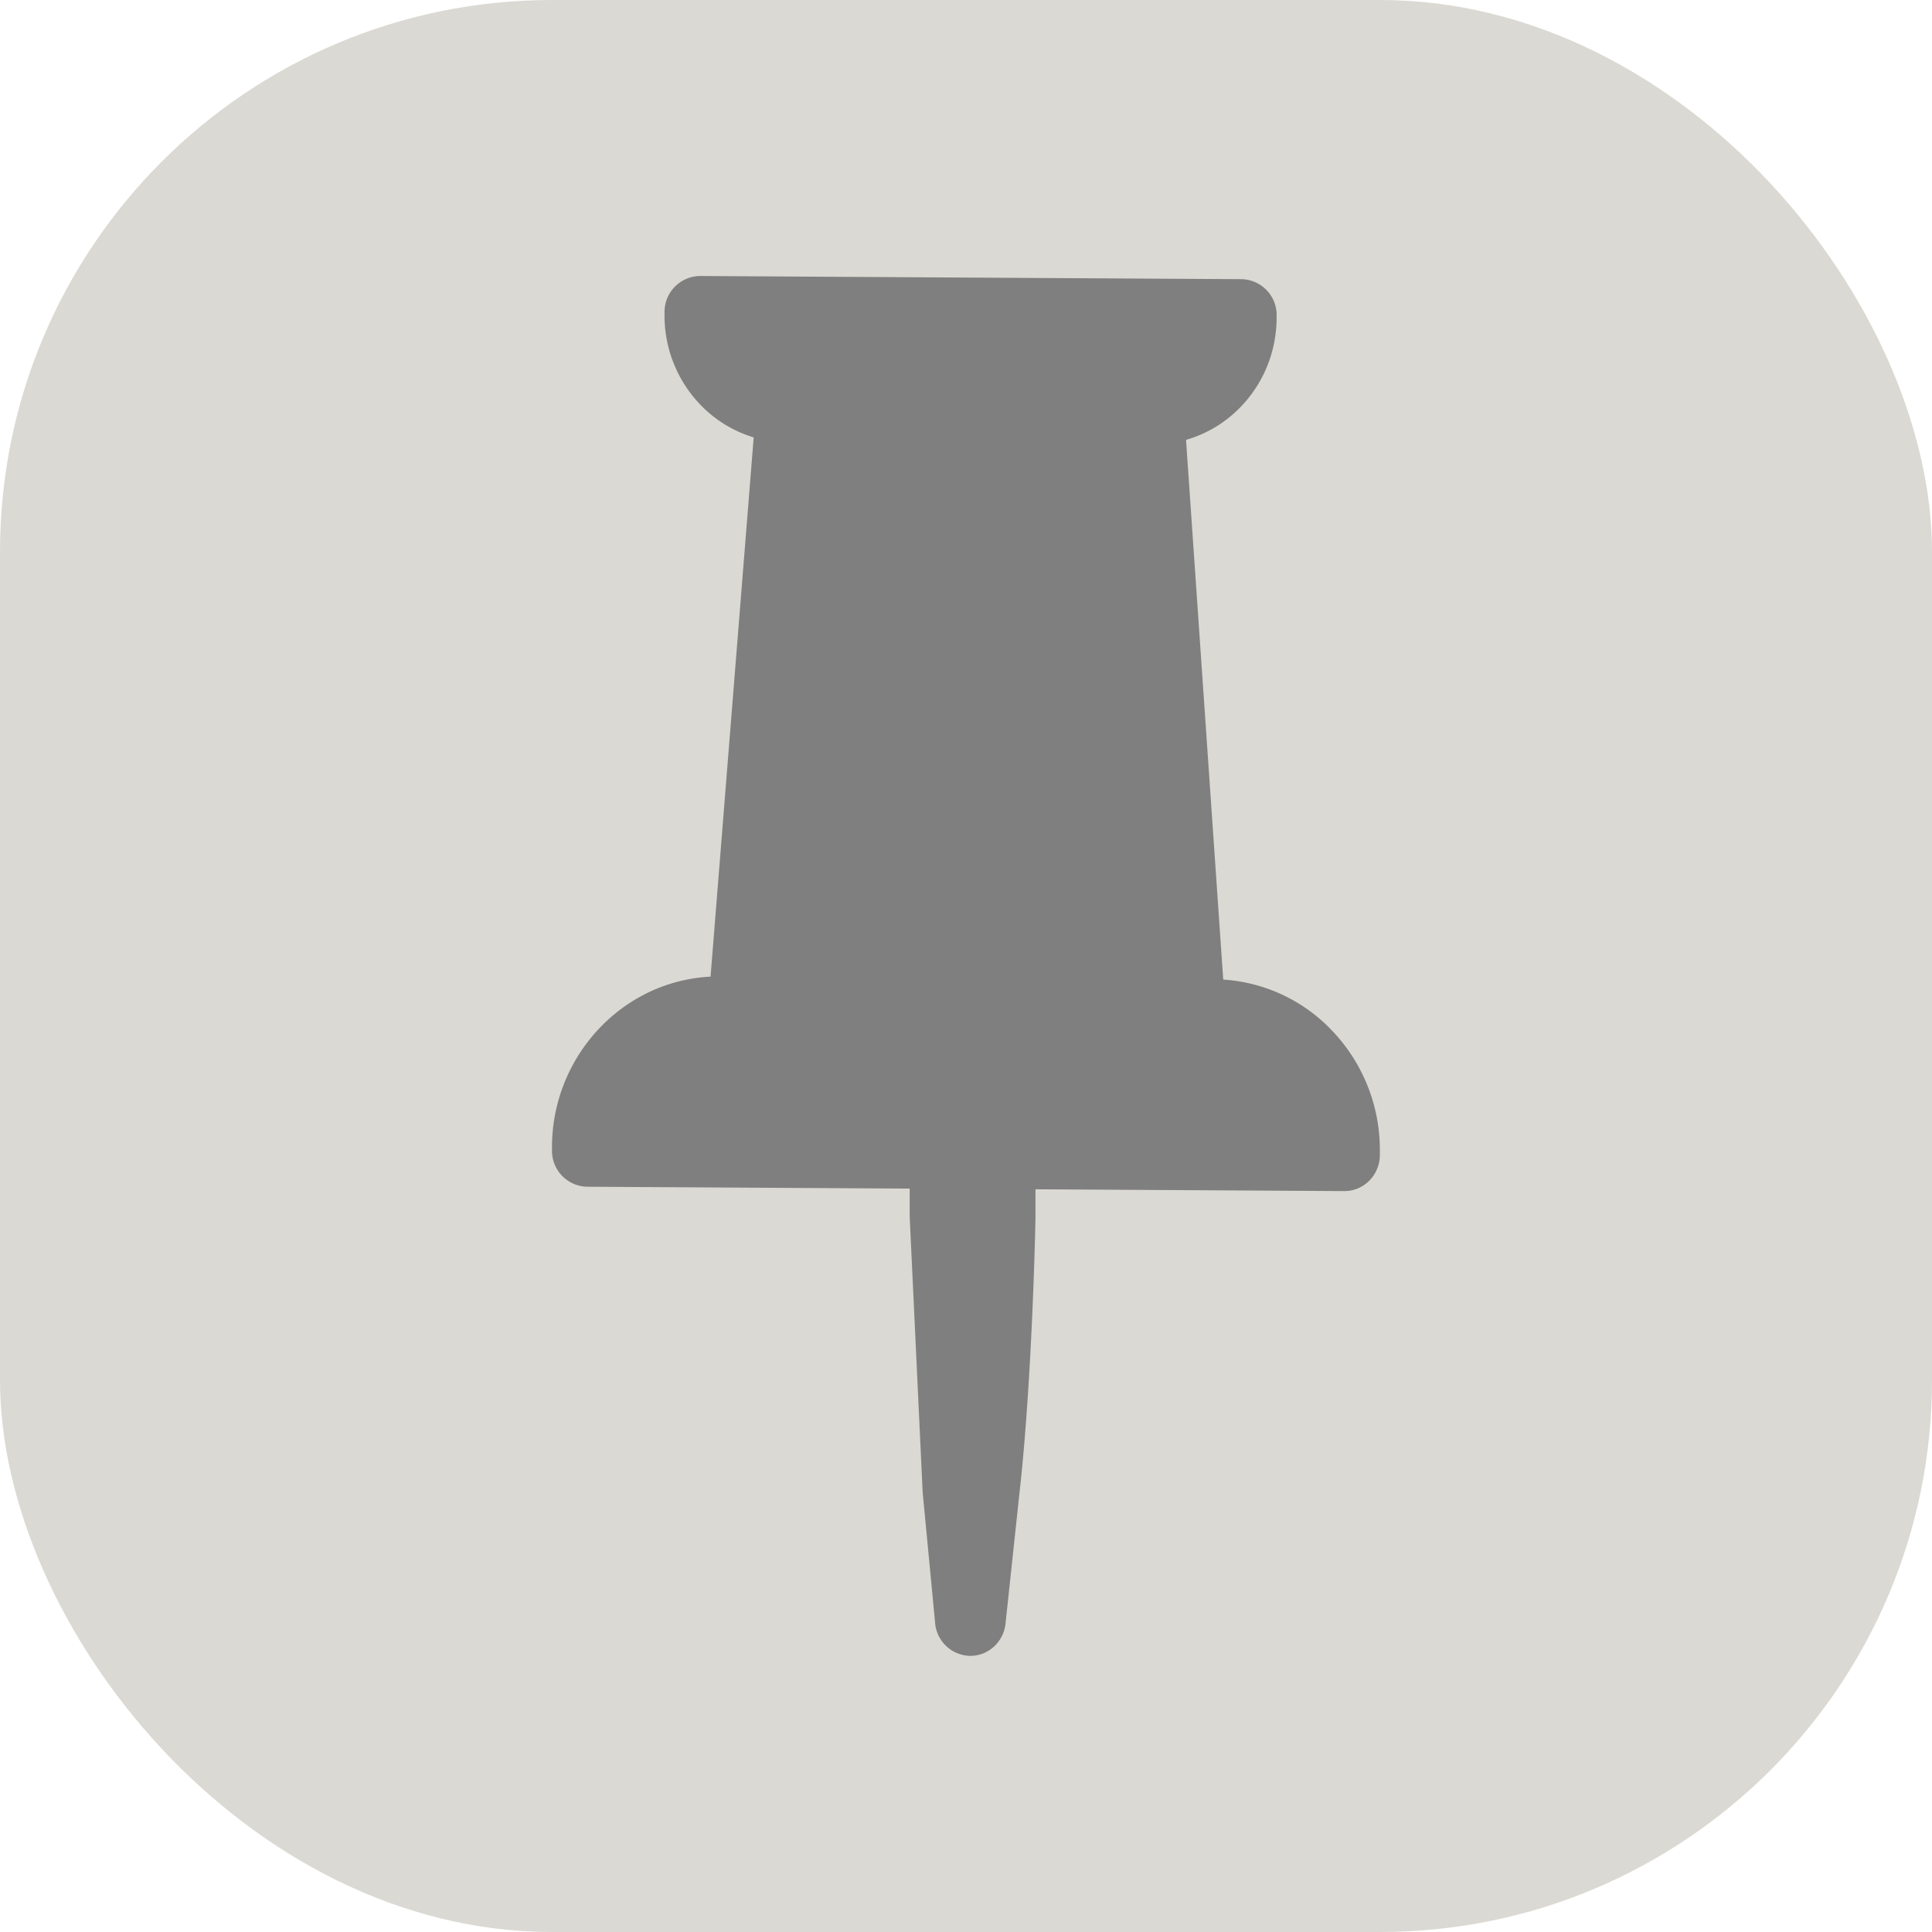
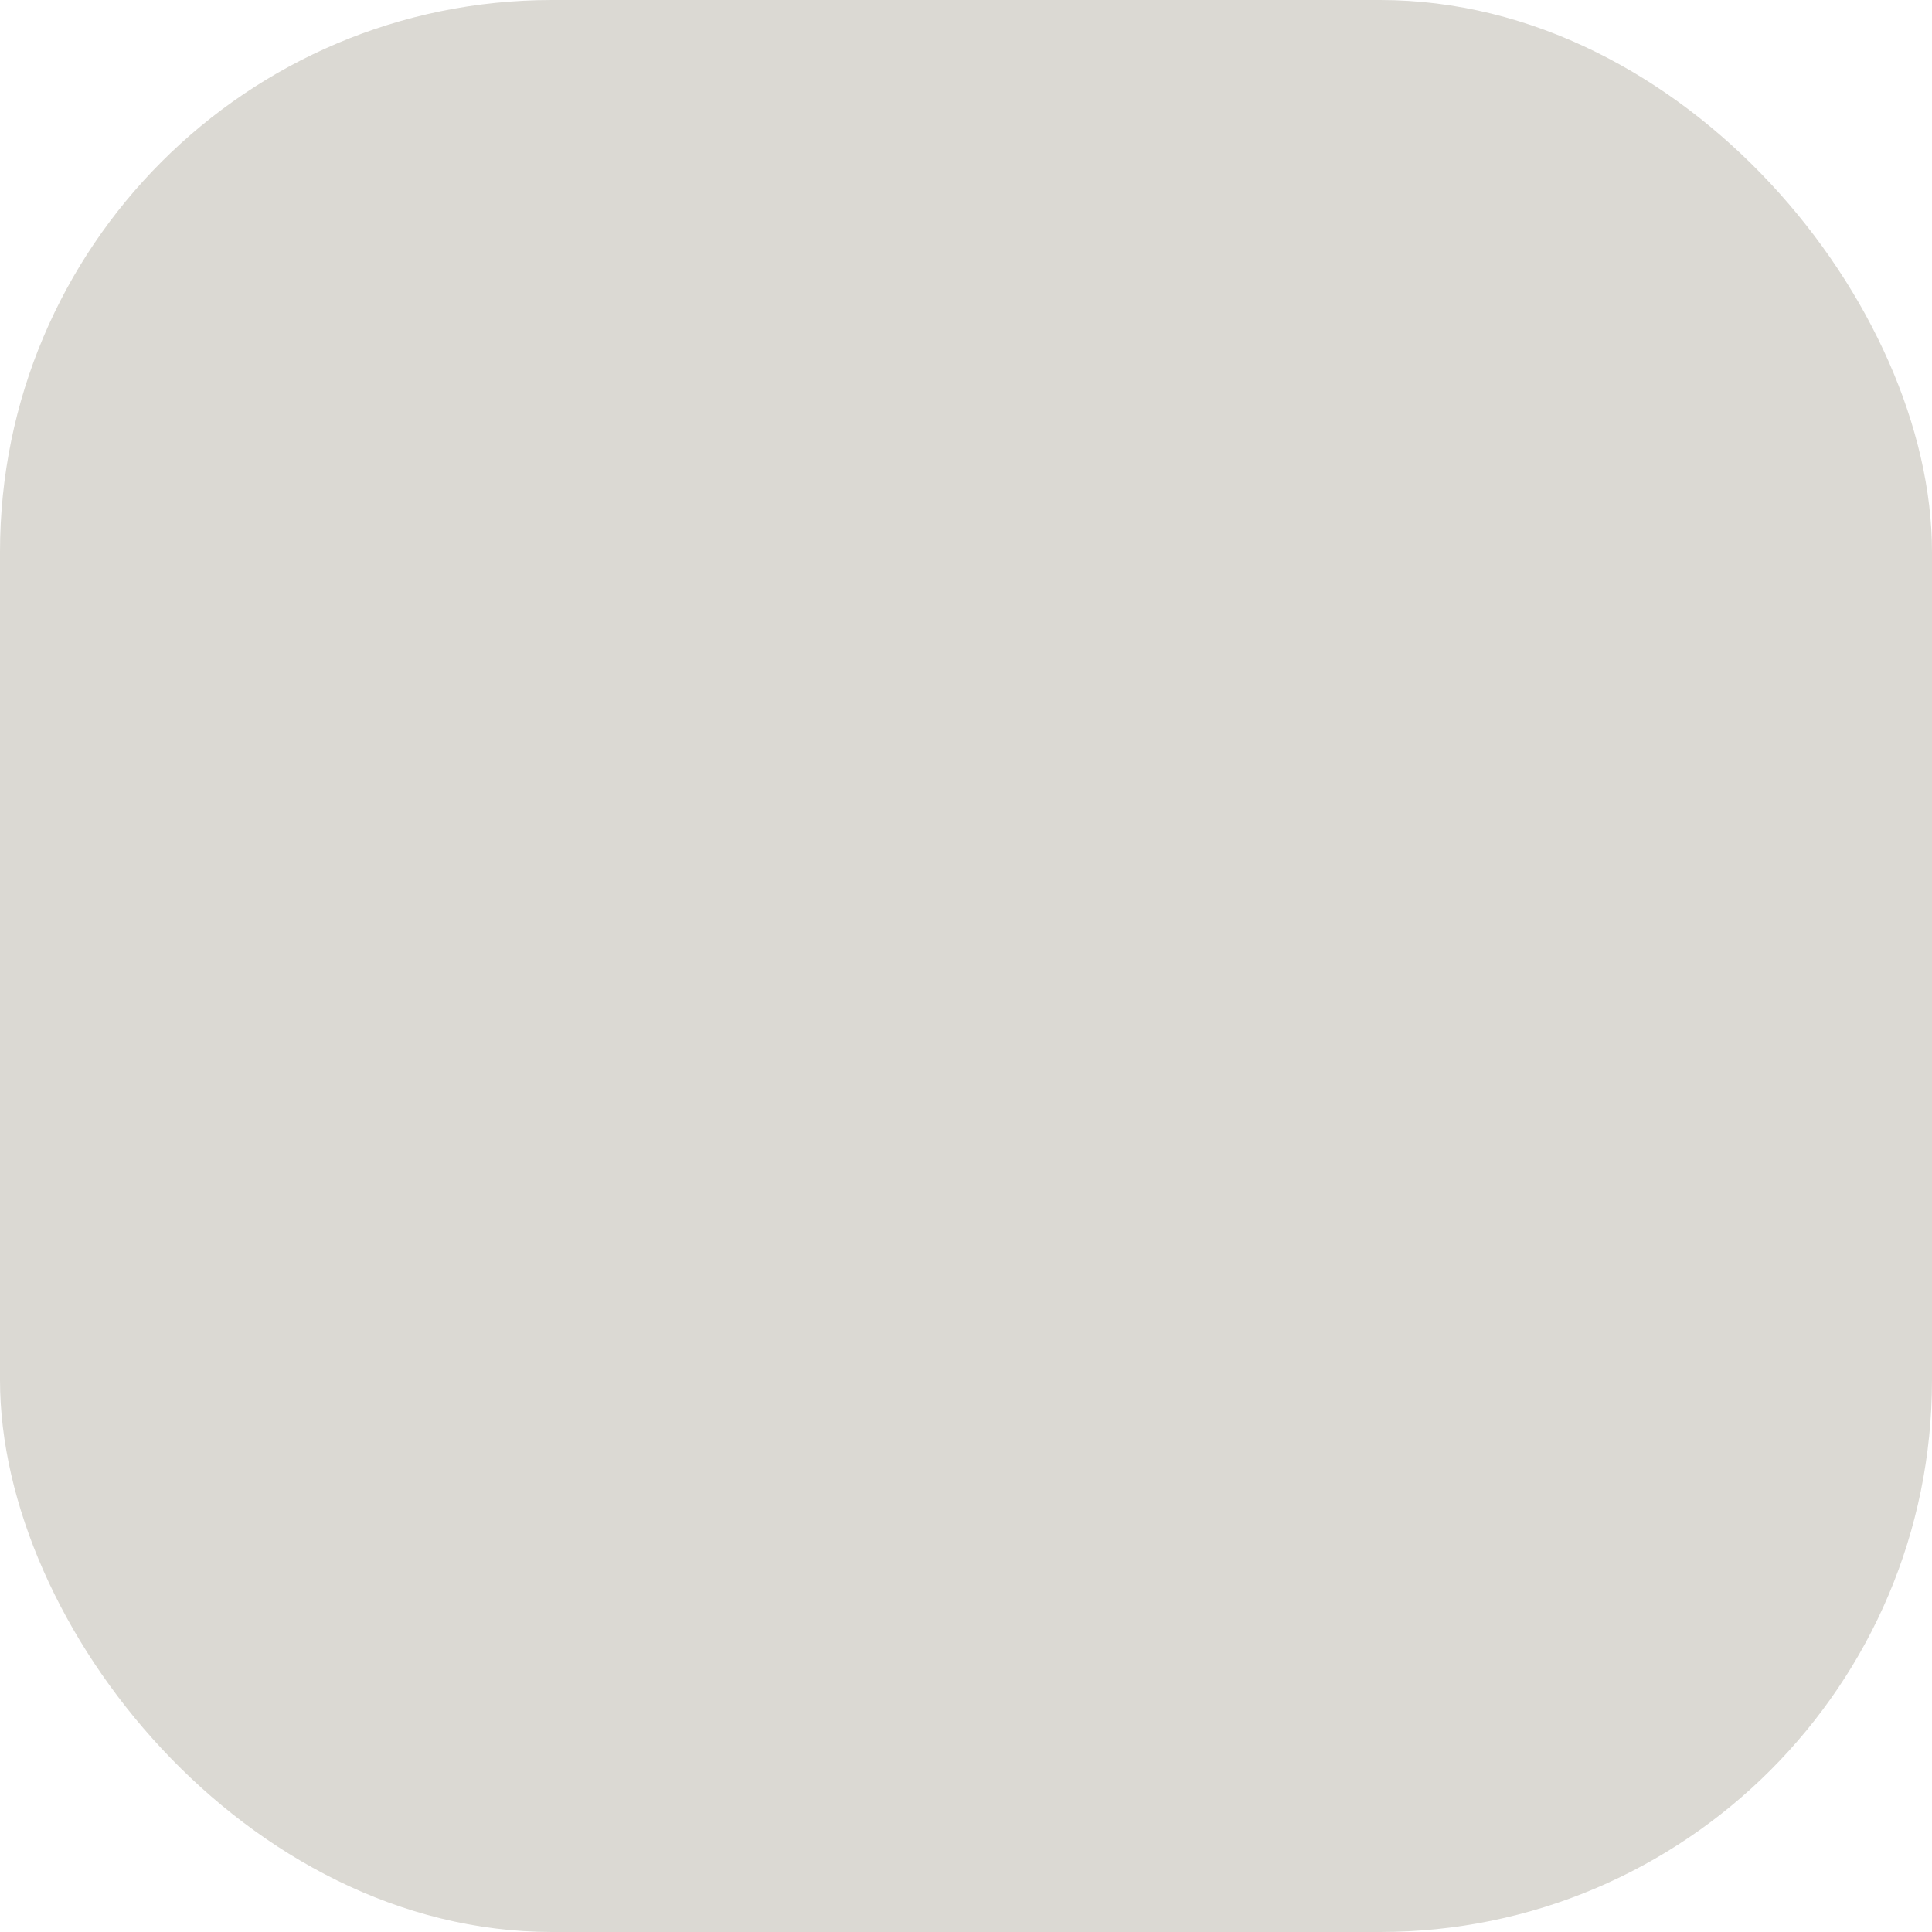
<svg xmlns="http://www.w3.org/2000/svg" width="28" height="28" fill="none">
  <rect width="28" height="28" rx="8" fill="#dbd9d3" />
  <g clip-path="url(#A)">
-     <path d="M17.993 4.046L10.147 4a.52.52 0 0 0-.516.523v.034a1.86 1.86 0 0 0 .52 1.309 1.78 1.78 0 0 0 .772.473l-.625 7.815c-.595.031-1.151.281-1.578.714A2.5 2.5 0 0 0 8 16.62v.05a.52.52 0 0 0 .51.529l4.674.027v.411l.188 3.992.179 1.875a.52.52 0 0 0 .508.494c.142.001.271-.057.365-.152a.53.53 0 0 0 .151-.336l.2-1.873c.185-1.64.231-3.895.232-3.997v-.404l4.475.026c.142.001.27-.057.364-.152a.53.53 0 0 0 .152-.371v-.05a2.5 2.5 0 0 0-.7-1.76 2.38 2.38 0 0 0-1.57-.732l-.539-7.822a1.78 1.78 0 0 0 .778-.464c.342-.347.532-.809.535-1.302v-.034a.52.52 0 0 0-.51-.529z" fill="#7f7f7f" />
-   </g>
+     </g>
  <defs>
    <clipPath id="A">
      <path fill="#fff" transform="translate(8 4)" d="M0 0h12v20H0z" />
    </clipPath>
  </defs>
</svg>